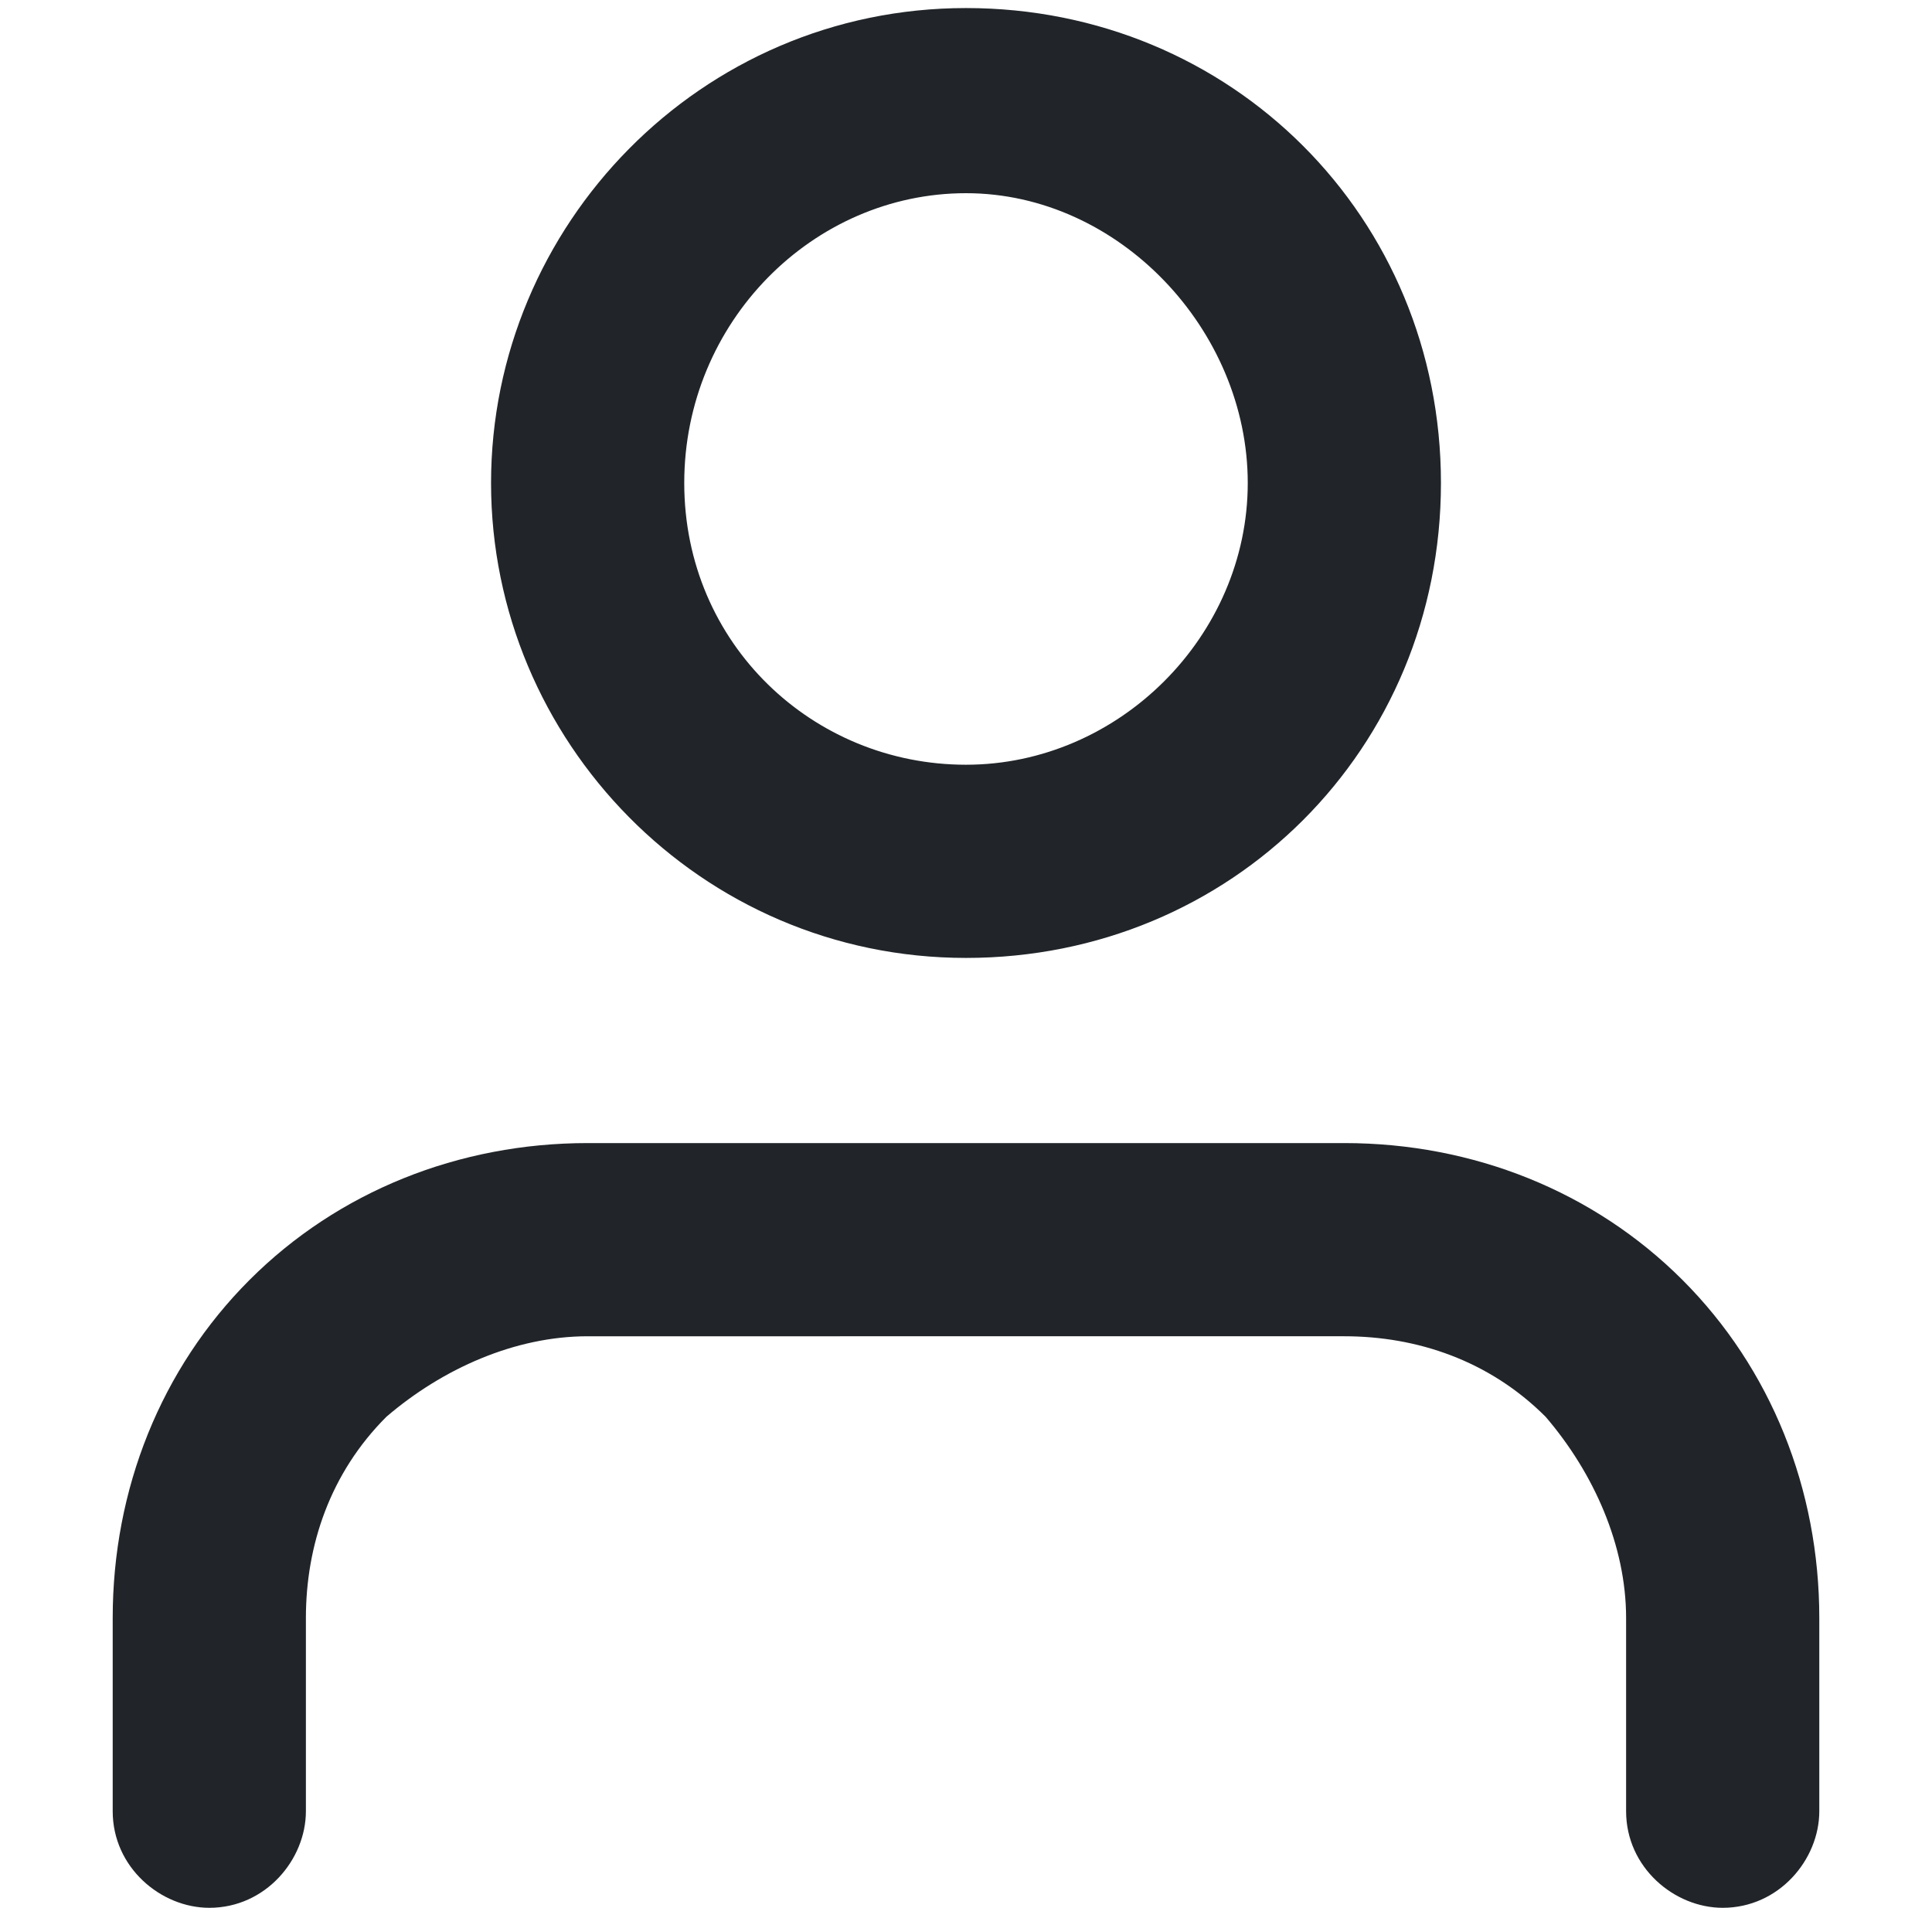
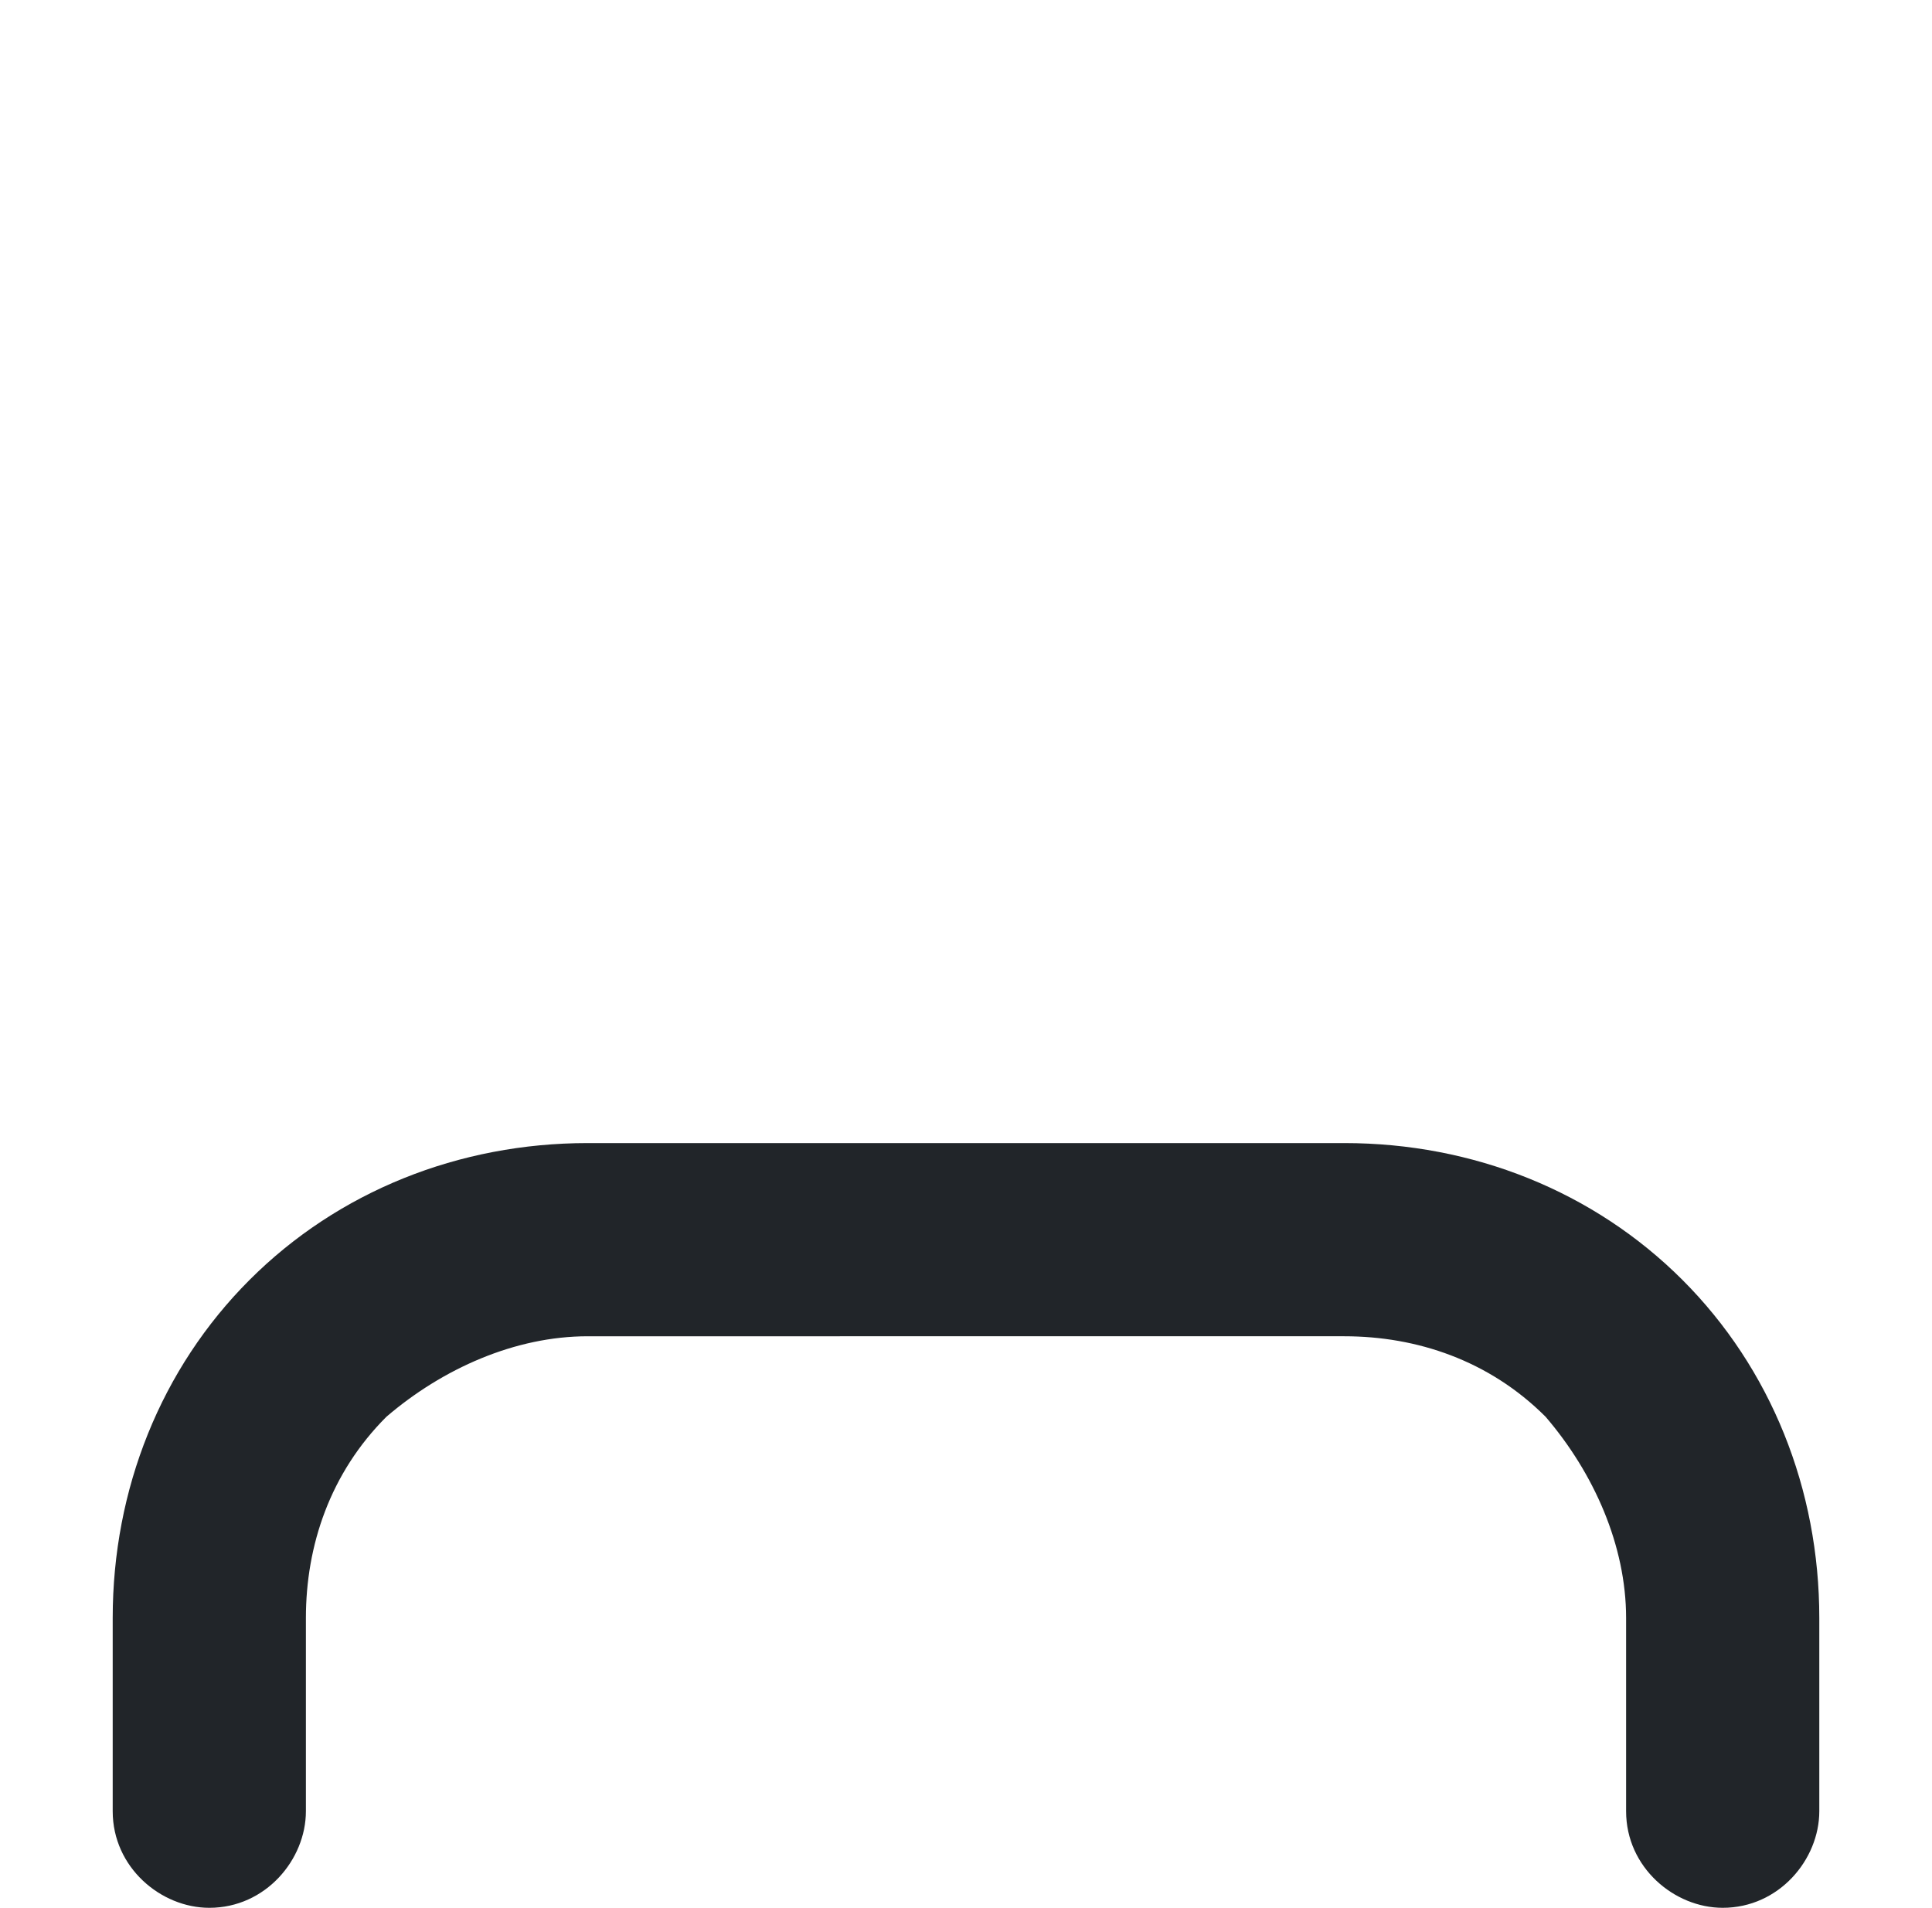
<svg xmlns="http://www.w3.org/2000/svg" version="1.1" id="Capa_1" x="0px" y="0px" viewBox="0 0 24 23.7" width="24px" height="23.7px" style="enable-background:new 0 0 24 23.7;" xml:space="preserve">
  <style type="text/css">
	.st0{fill-rule:evenodd;clip-rule:evenodd;fill:#212529;}
</style>
  <g>
    <path class="st0" d="M3.1,15.9c1.1-1.1,2.6-1.7,4.2-1.7h9.4c1.6,0,3.1,0.6,4.2,1.7c1.1,1.1,1.7,2.6,1.7,4.2v2.4   c0,0.6-0.5,1.2-1.2,1.2c-0.6,0-1.2-0.5-1.2-1.2v-2.4c0-0.9-0.4-1.8-1-2.5c-0.7-0.7-1.6-1-2.5-1H7.3c-0.9,0-1.8,0.4-2.5,1   c-0.7,0.7-1,1.6-1,2.5v2.4c0,0.6-0.5,1.2-1.2,1.2c-0.6,0-1.2-0.5-1.2-1.2v-2.4C1.4,18.5,2,17,3.1,15.9z" />
-     <path class="st0" d="M12,2.4C10.1,2.4,8.5,4,8.5,6s1.6,3.5,3.5,3.5s3.5-1.6,3.5-3.5S13.9,2.4,12,2.4z M6.1,6c0-3.2,2.6-5.9,5.9-5.9   s5.9,2.6,5.9,5.9s-2.6,5.9-5.9,5.9S6.1,9.2,6.1,6z" />
  </g>
</svg>